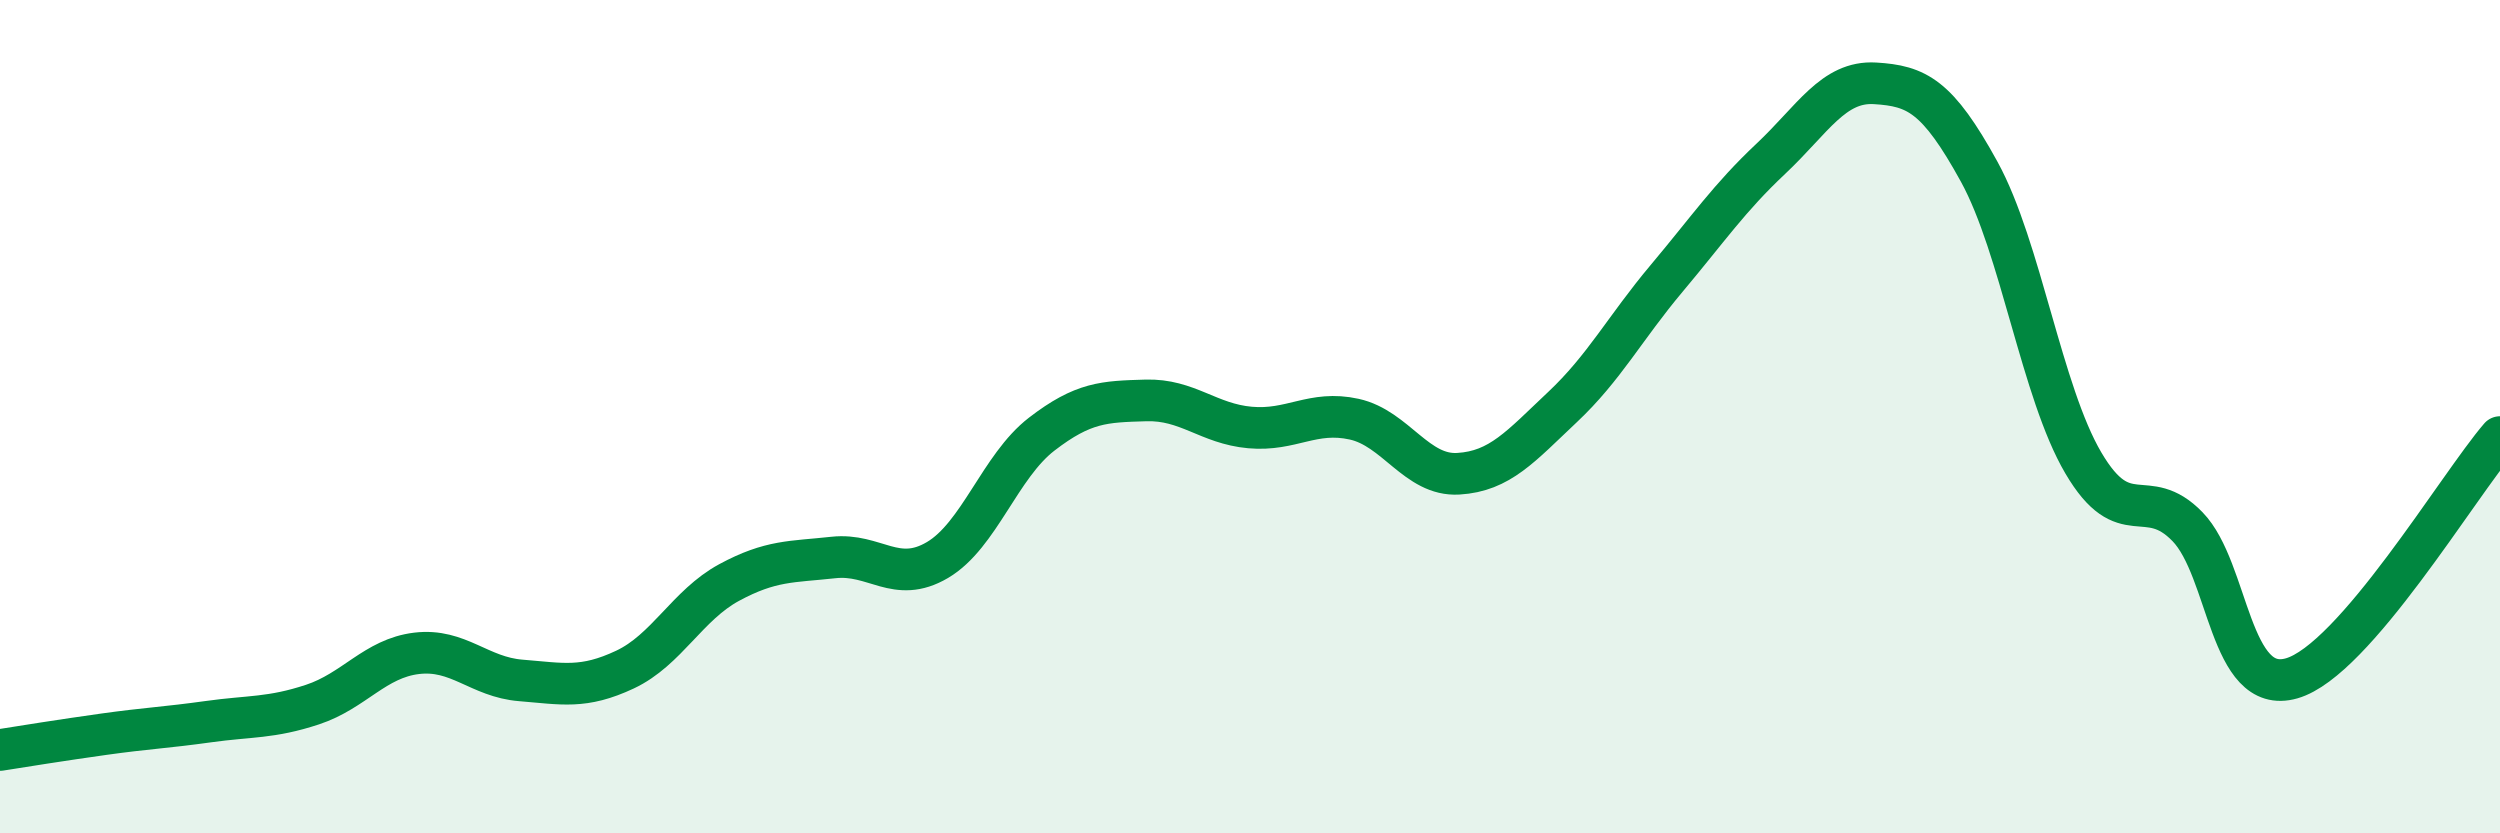
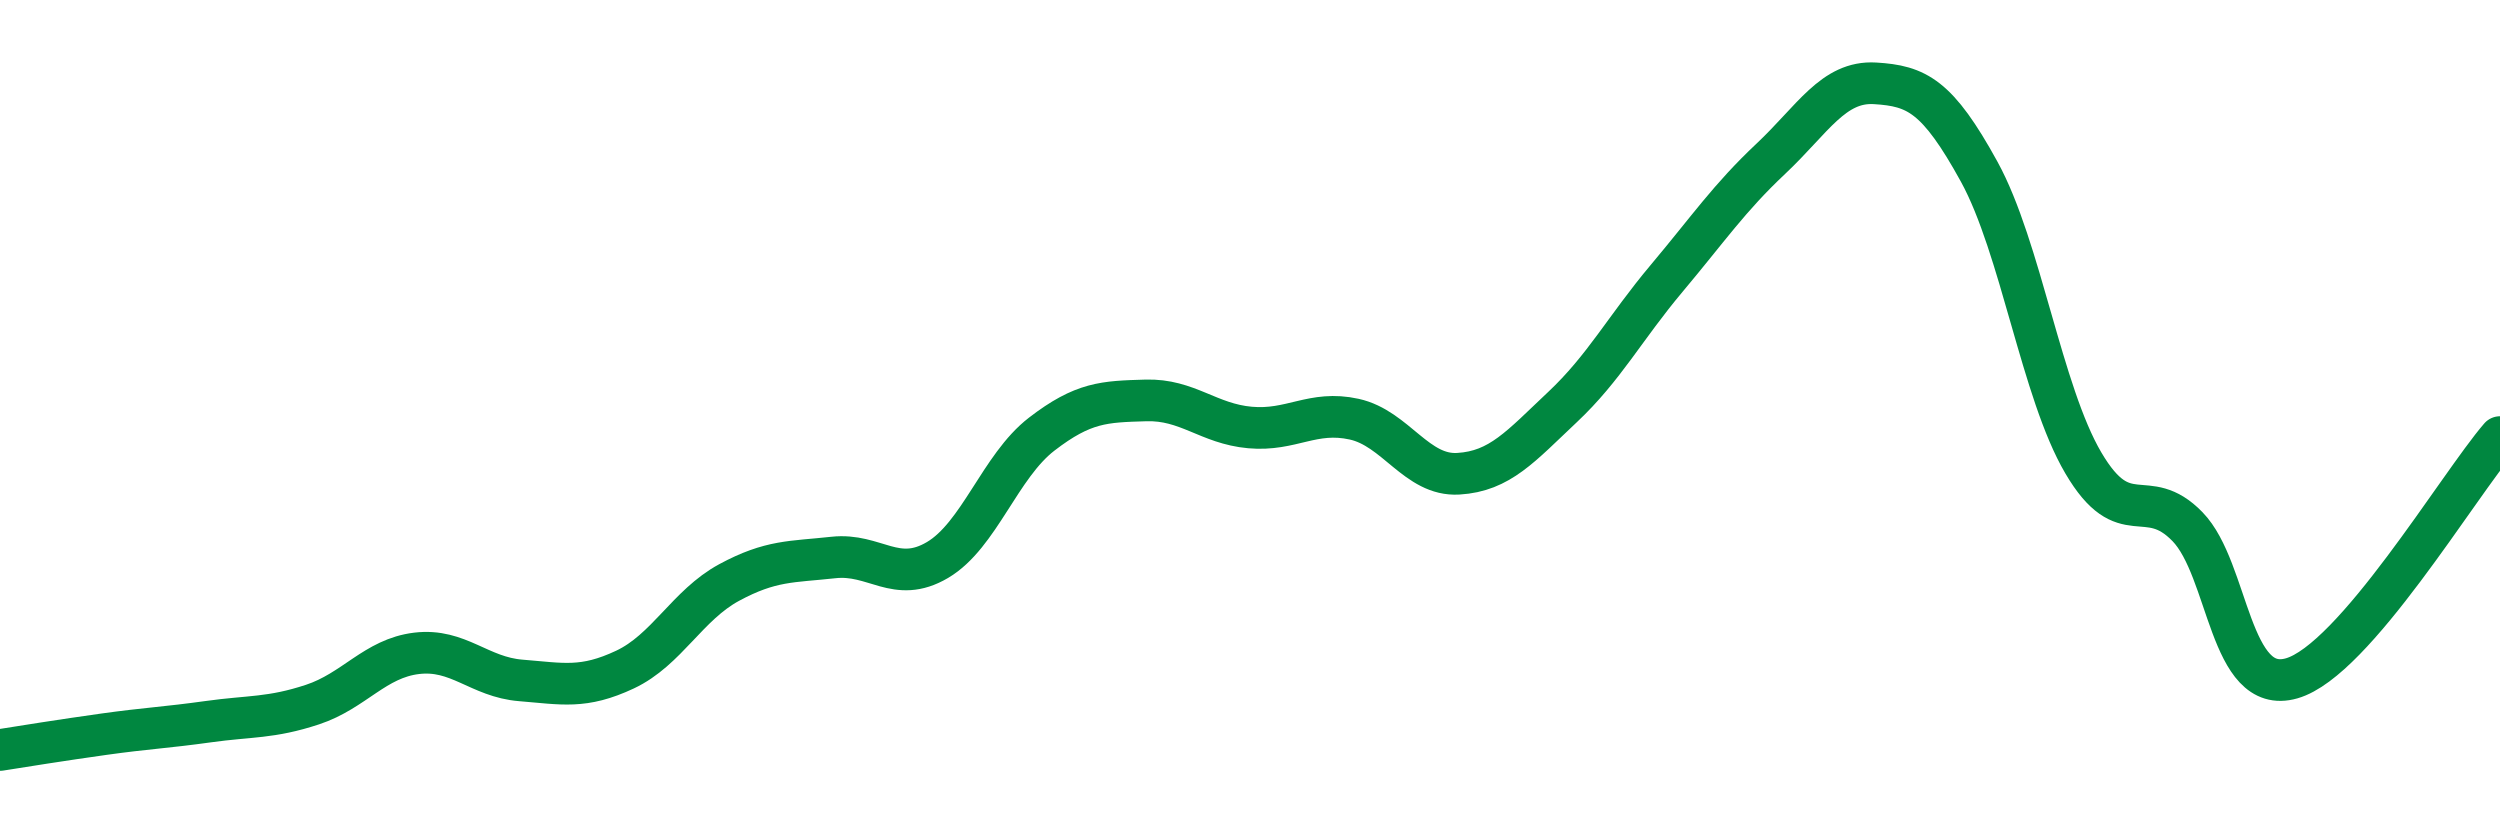
<svg xmlns="http://www.w3.org/2000/svg" width="60" height="20" viewBox="0 0 60 20">
-   <path d="M 0,18 C 0.5,17.92 1.5,17.76 2.5,17.62 C 3.5,17.48 4,17.46 5,17.32 C 6,17.18 6.5,17.24 7.5,16.91 C 8.5,16.58 9,15.8 10,15.68 C 11,15.56 11.5,16.25 12.5,16.33 C 13.5,16.41 14,16.54 15,16.07 C 16,15.6 16.5,14.52 17.5,13.98 C 18.5,13.44 19,13.49 20,13.38 C 21,13.27 21.5,14.03 22.5,13.44 C 23.5,12.85 24,11.19 25,10.42 C 26,9.65 26.5,9.64 27.5,9.61 C 28.5,9.58 29,10.17 30,10.26 C 31,10.35 31.5,9.84 32.5,10.06 C 33.5,10.28 34,11.43 35,11.37 C 36,11.31 36.5,10.71 37.5,9.77 C 38.5,8.83 39,7.87 40,6.68 C 41,5.49 41.5,4.75 42.5,3.81 C 43.5,2.87 44,1.94 45,2 C 46,2.06 46.5,2.3 47.5,4.12 C 48.5,5.94 49,9.41 50,11.11 C 51,12.81 51.5,11.61 52.5,12.64 C 53.5,13.67 53.5,16.71 55,16.28 C 56.5,15.85 59,11.65 60,10.49L60 20L0 20Z" fill="#008740" opacity="0.1" stroke-linecap="round" stroke-linejoin="round" />
  <path d="M 0,18 C 0.5,17.92 1.5,17.76 2.5,17.62 C 3.5,17.48 4,17.46 5,17.32 C 6,17.18 6.5,17.24 7.5,16.91 C 8.5,16.58 9,15.8 10,15.68 C 11,15.56 11.5,16.25 12.5,16.33 C 13.5,16.41 14,16.54 15,16.07 C 16,15.6 16.5,14.52 17.5,13.98 C 18.5,13.44 19,13.49 20,13.38 C 21,13.27 21.5,14.03 22.5,13.44 C 23.5,12.85 24,11.19 25,10.42 C 26,9.65 26.5,9.64 27.5,9.61 C 28.5,9.58 29,10.17 30,10.26 C 31,10.35 31.5,9.84 32.5,10.06 C 33.5,10.28 34,11.43 35,11.37 C 36,11.31 36.5,10.71 37.5,9.77 C 38.5,8.83 39,7.87 40,6.68 C 41,5.49 41.5,4.75 42.5,3.81 C 43.5,2.87 44,1.94 45,2 C 46,2.06 46.5,2.3 47.5,4.12 C 48.5,5.94 49,9.41 50,11.11 C 51,12.81 51.5,11.61 52.5,12.64 C 53.5,13.67 53.5,16.71 55,16.28 C 56.5,15.85 59,11.65 60,10.49" stroke="#008740" stroke-width="1" fill="none" stroke-linecap="round" stroke-linejoin="round" />
</svg>